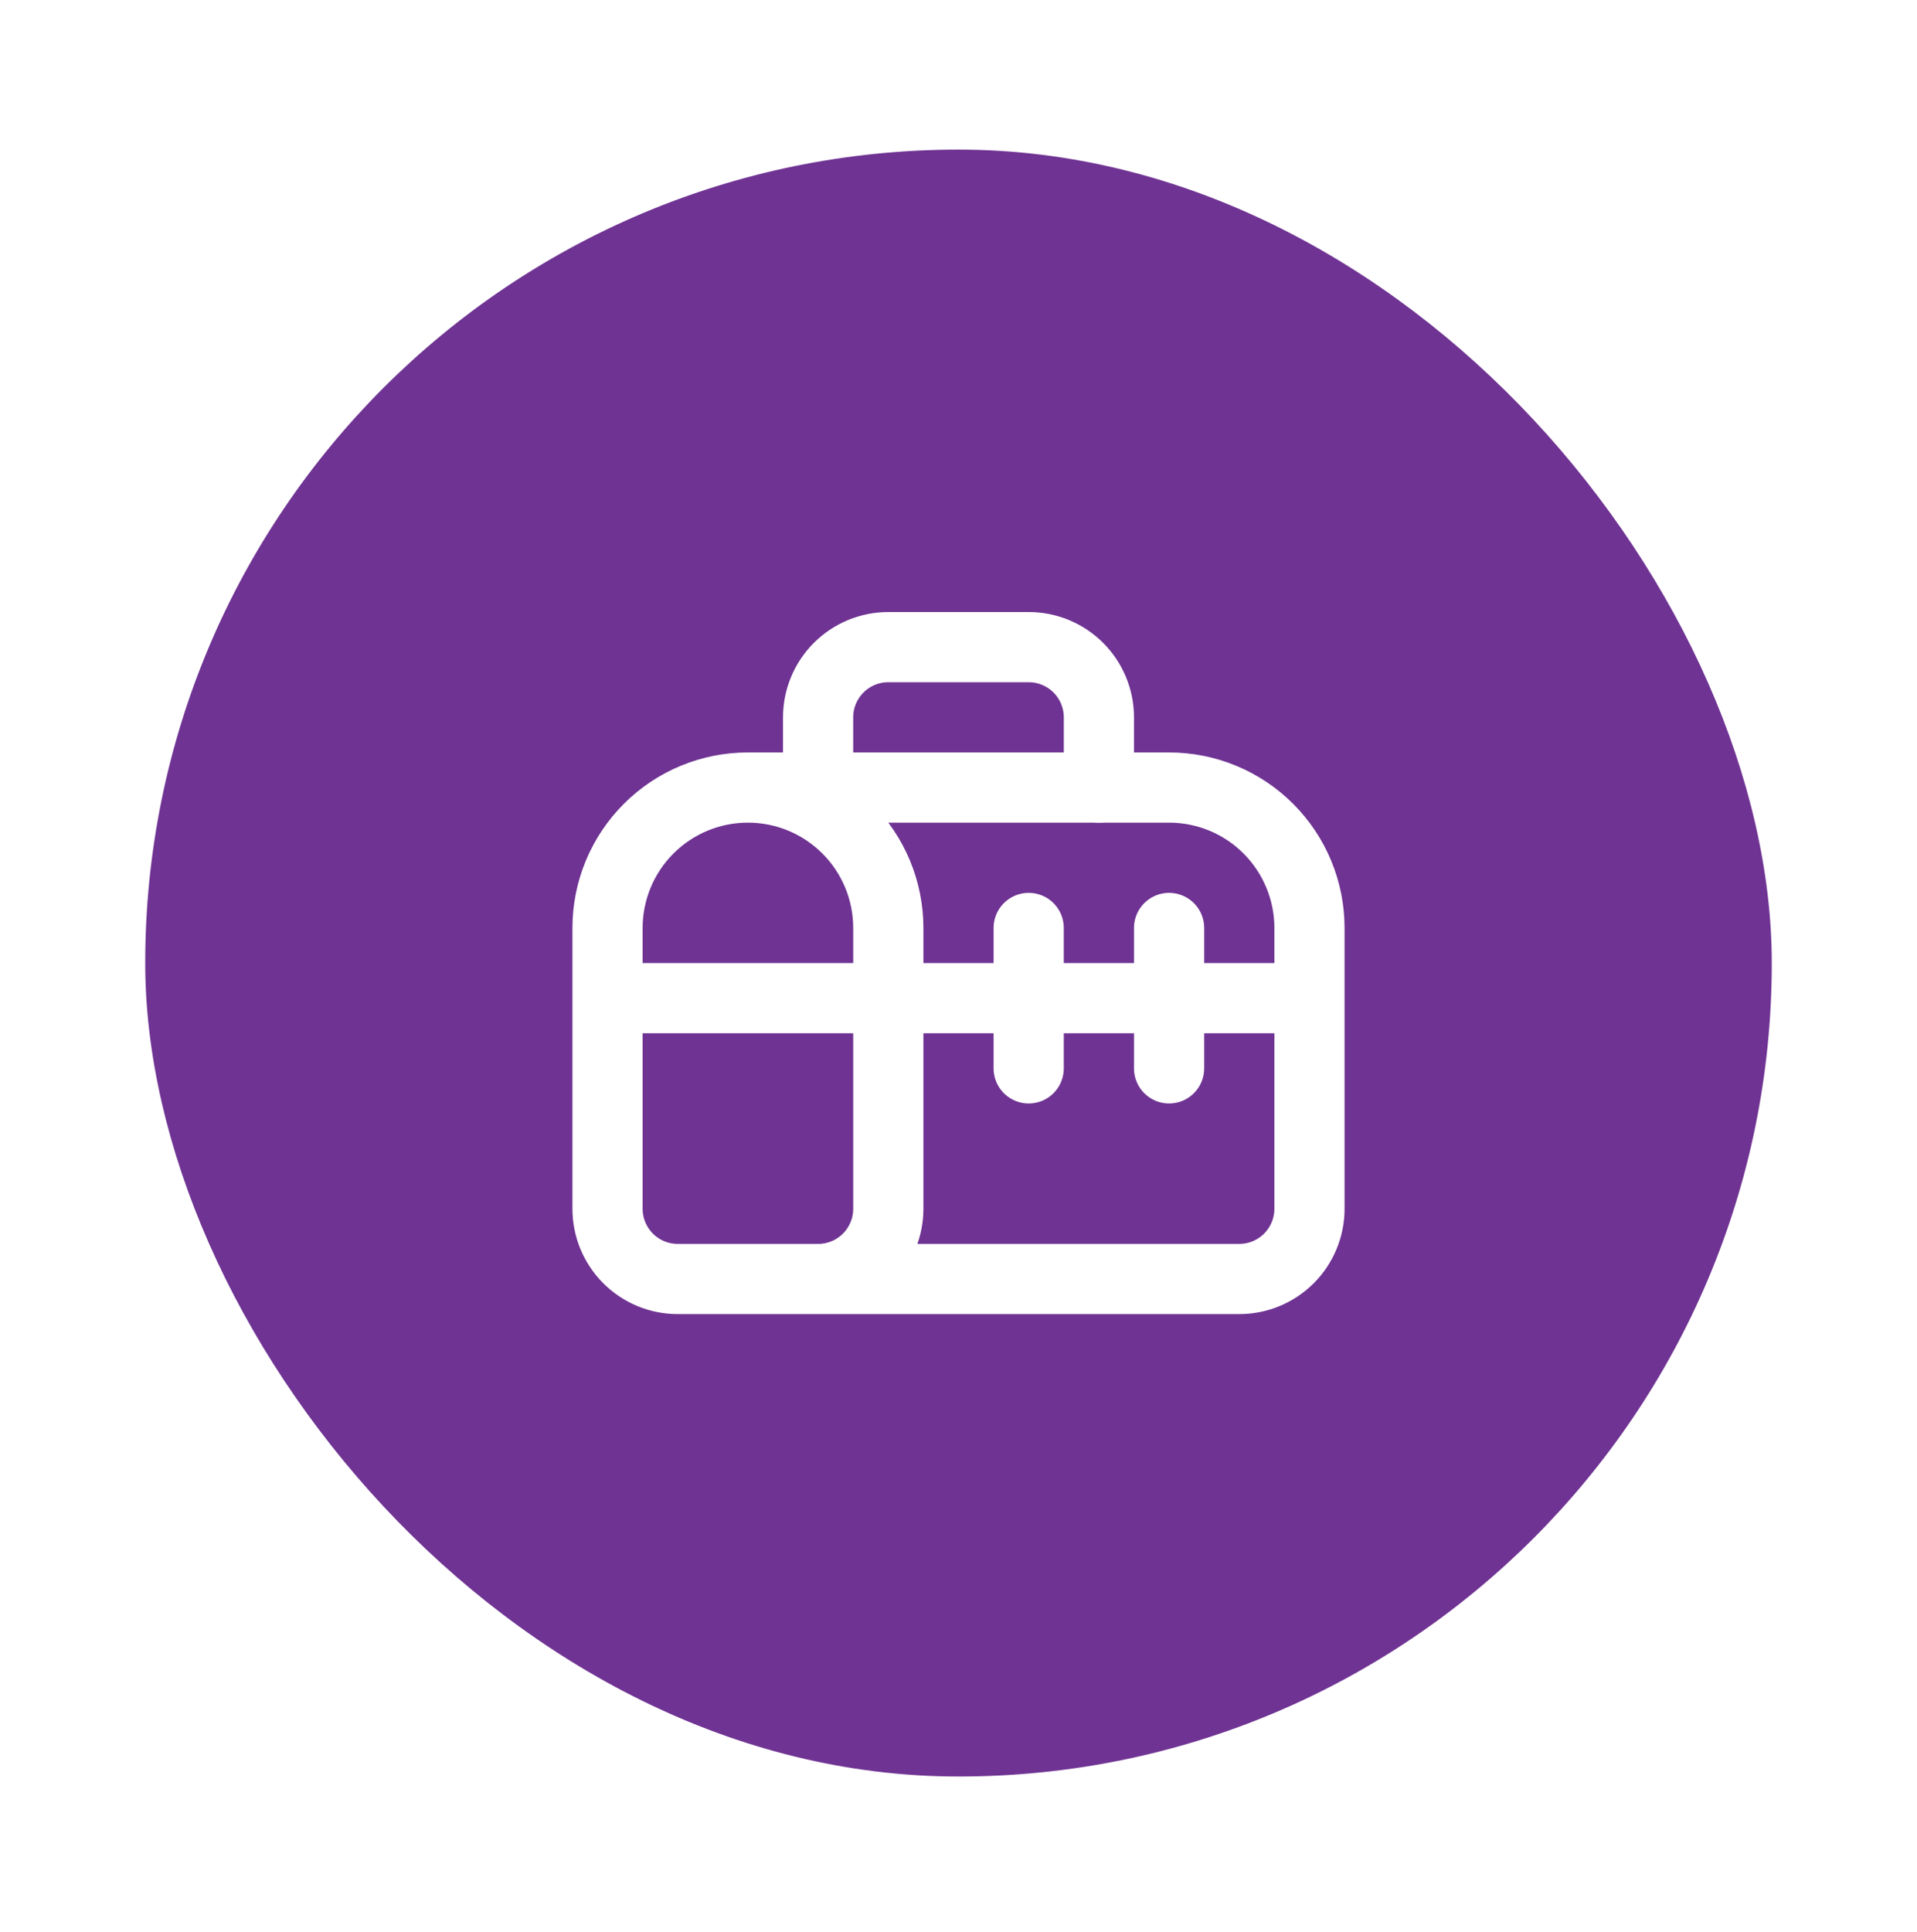
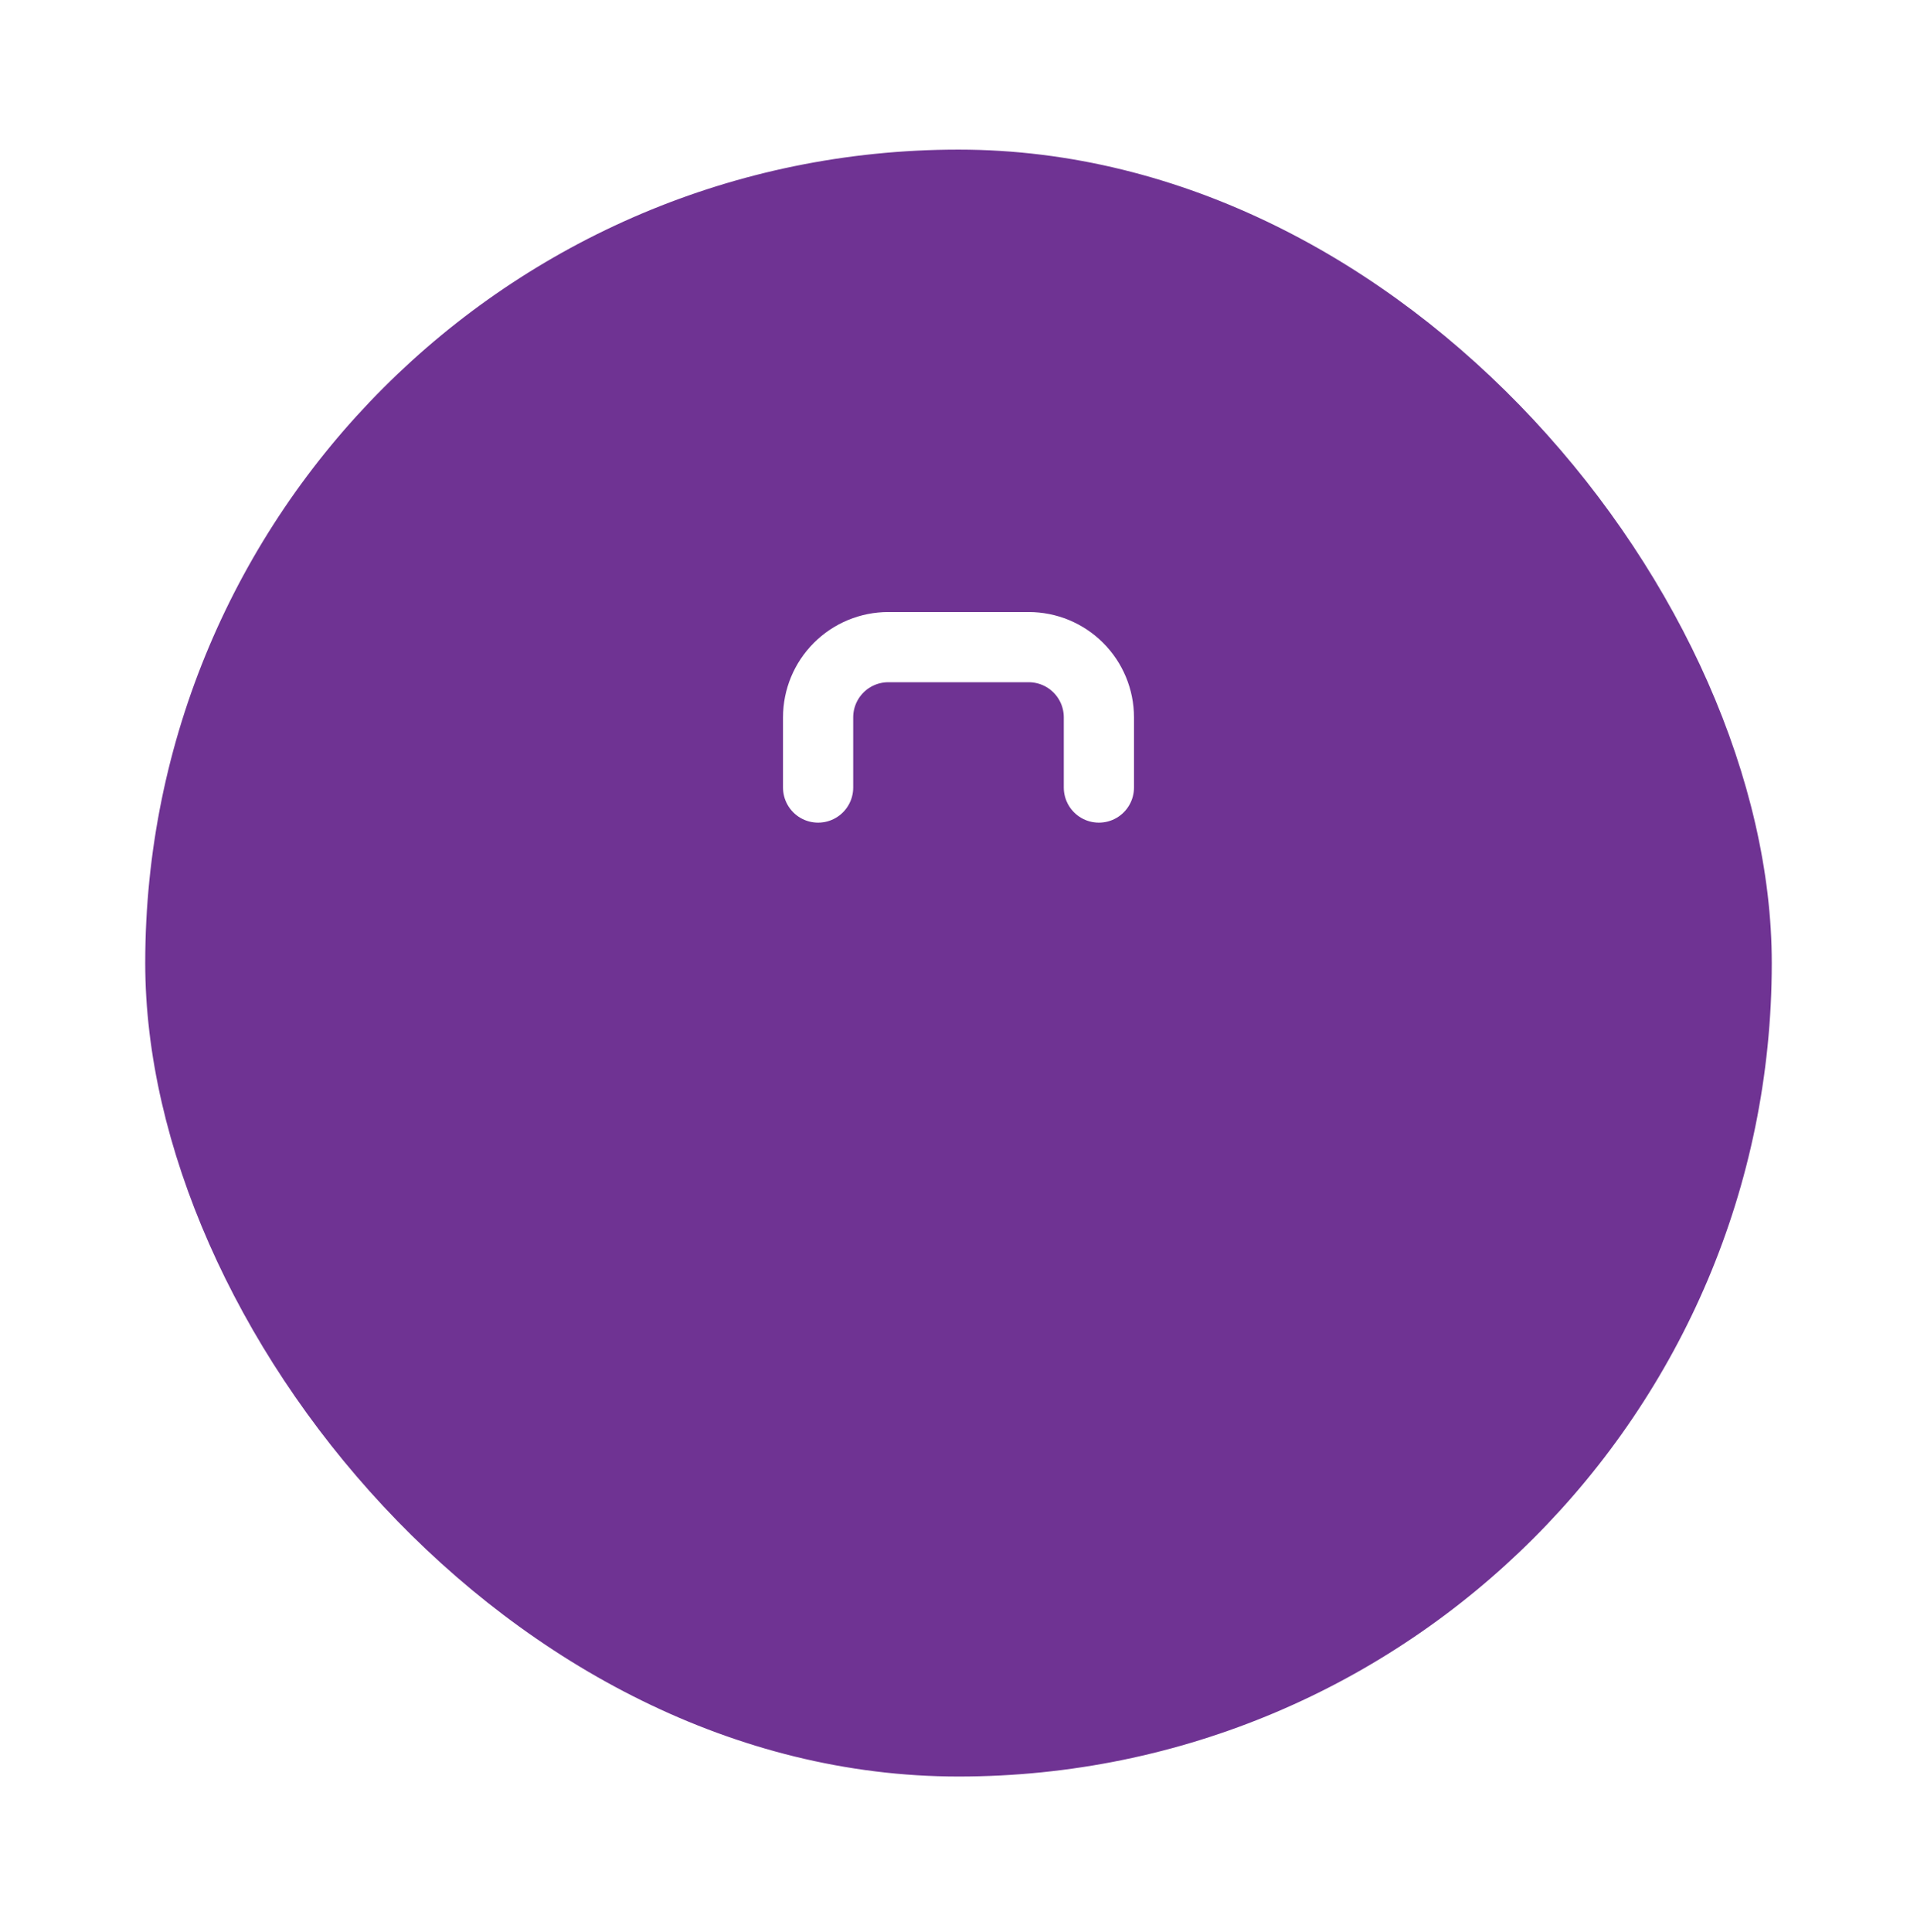
<svg xmlns="http://www.w3.org/2000/svg" width="132" height="133" viewBox="0 0 132 133" fill="none">
  <g filter="url(#filter0_d_11858_1506)">
    <rect x="10" y="7.5" width="112" height="112" rx="56" fill="#6F3393" />
    <path d="M56.333 51.417V46.583C56.333 45.301 56.843 44.072 57.749 43.166C58.656 42.259 59.885 41.75 61.167 41.75H70.833C72.115 41.75 73.345 42.259 74.251 43.166C75.157 44.072 75.667 45.301 75.667 46.583V51.417" stroke="white" stroke-width="4.833" stroke-linecap="round" stroke-linejoin="round" />
-     <path d="M56.333 85.249C57.615 85.249 58.845 84.74 59.751 83.834C60.657 82.927 61.167 81.698 61.167 80.416V61.083C61.167 58.519 60.148 56.06 58.335 54.247C56.523 52.434 54.064 51.416 51.5 51.416M51.5 51.416C48.936 51.416 46.477 52.434 44.665 54.247C42.852 56.06 41.833 58.519 41.833 61.083V80.416C41.833 81.698 42.343 82.927 43.249 83.834C44.156 84.74 45.385 85.249 46.667 85.249H85.333C86.615 85.249 87.845 84.74 88.751 83.834C89.657 82.927 90.167 81.698 90.167 80.416V61.083C90.167 58.519 89.148 56.06 87.335 54.247C85.522 52.434 83.064 51.416 80.5 51.416H51.5ZM41.833 65.916H90.167M70.833 70.749V61.083M80.5 70.749V61.083" stroke="white" stroke-width="4.833" stroke-linecap="round" stroke-linejoin="round" />
  </g>
  <defs>
    <filter id="filter0_d_11858_1506" x="0.2" y="0.5" width="131.6" height="131.6" filterUnits="userSpaceOnUse" color-interpolation-filters="sRGB">
      <feFlood flood-opacity="0" result="BackgroundImageFix" />
      <feColorMatrix in="SourceAlpha" type="matrix" values="0 0 0 0 0 0 0 0 0 0 0 0 0 0 0 0 0 0 127 0" result="hardAlpha" />
      <feOffset dy="2.8" />
      <feGaussianBlur stdDeviation="4.9" />
      <feComposite in2="hardAlpha" operator="out" />
      <feColorMatrix type="matrix" values="0 0 0 0 0 0 0 0 0 0 0 0 0 0 0 0 0 0 0.25 0" />
      <feBlend mode="normal" in2="BackgroundImageFix" result="effect1_dropShadow_11858_1506" />
      <feBlend mode="normal" in="SourceGraphic" in2="effect1_dropShadow_11858_1506" result="shape" />
    </filter>
  </defs>
</svg>